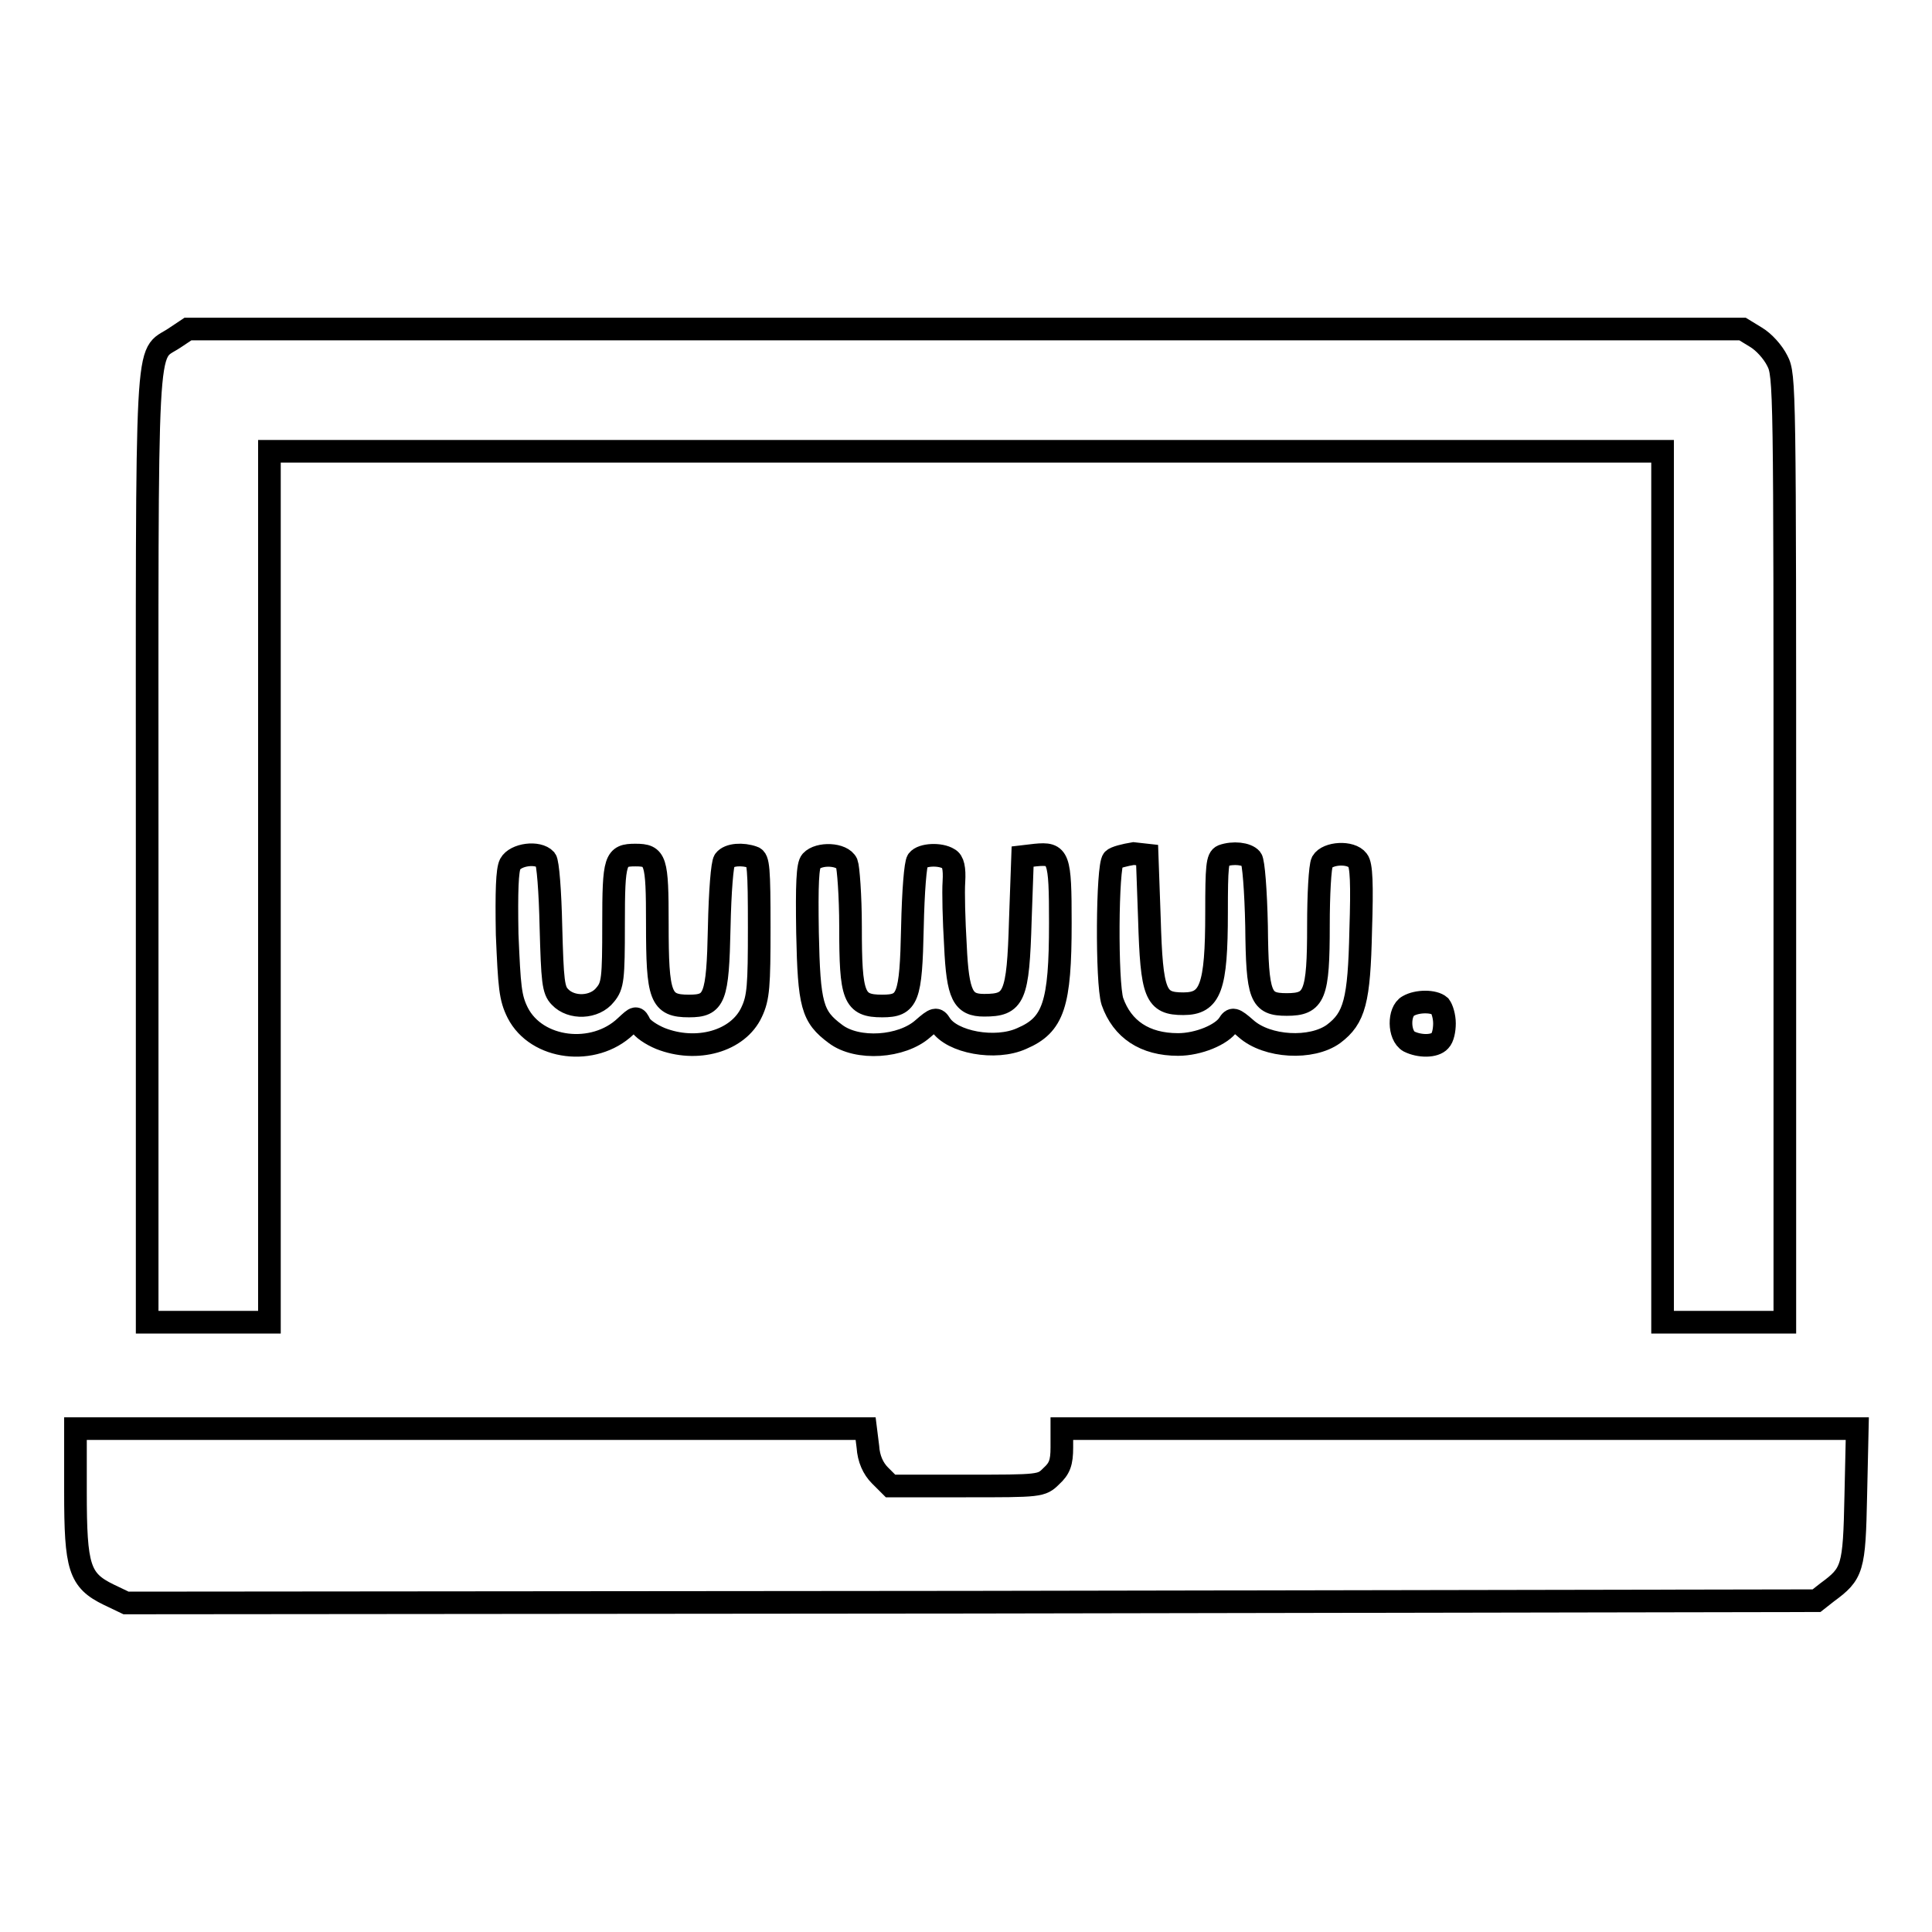
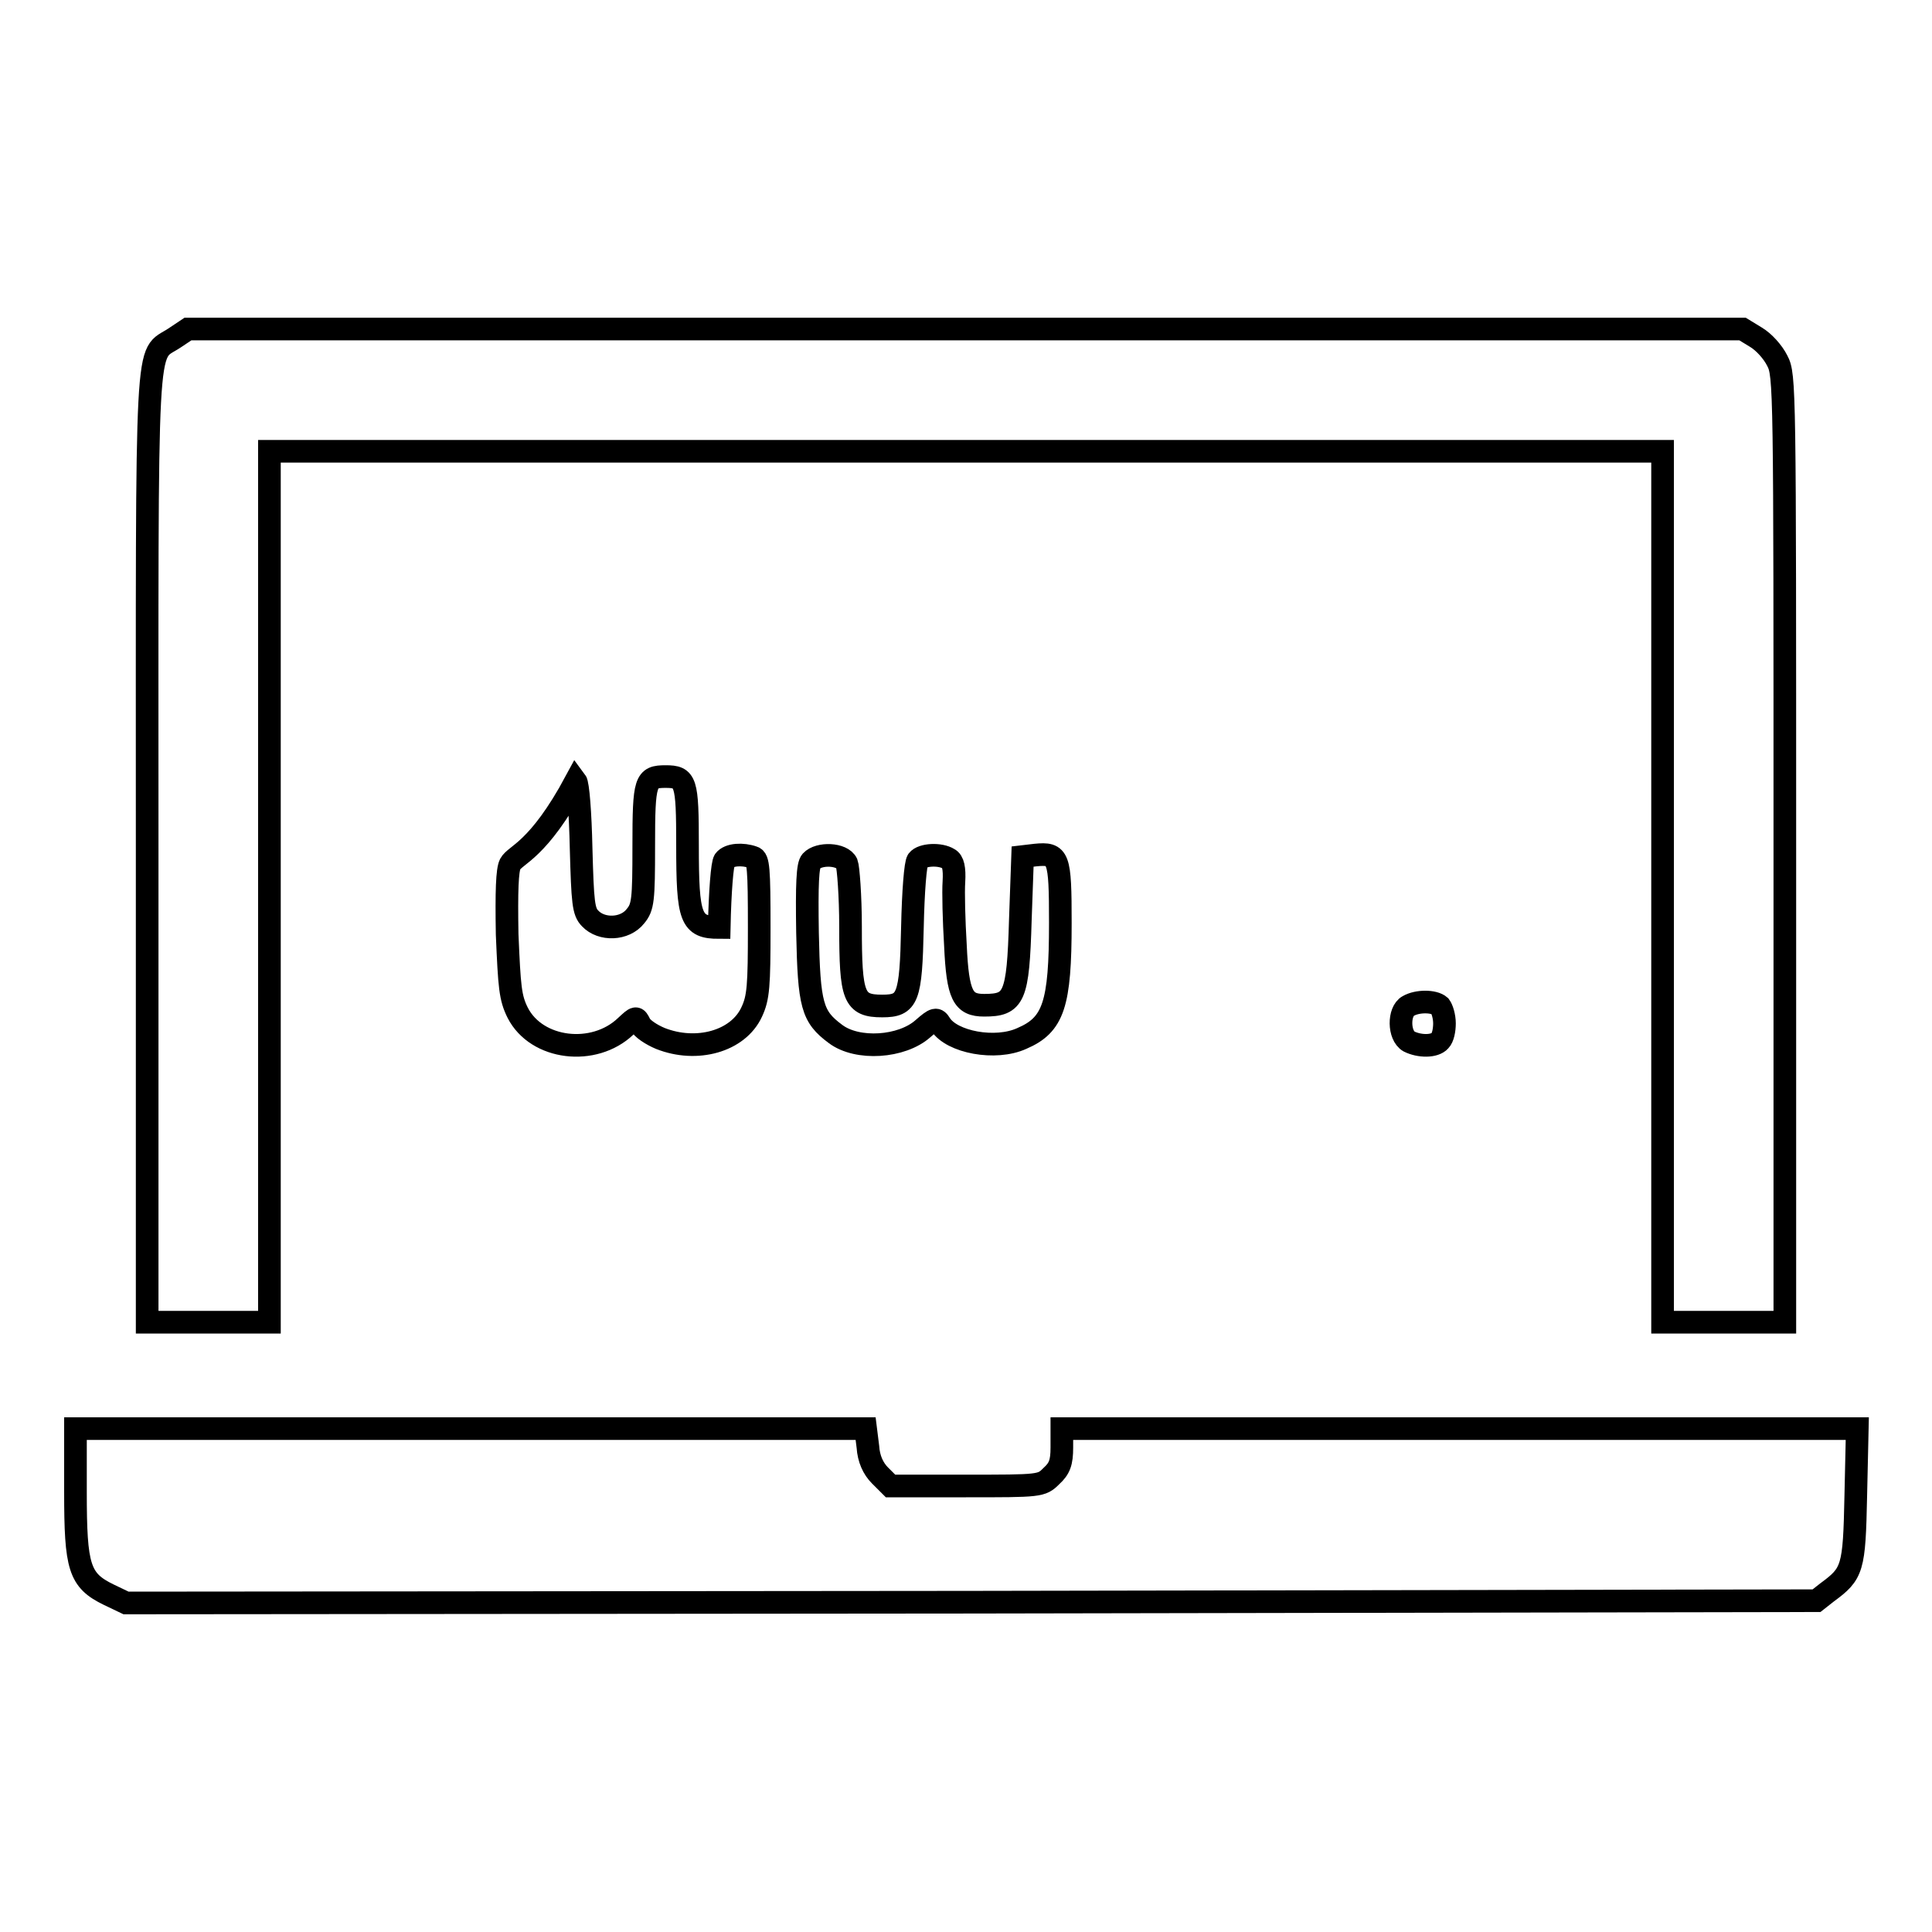
<svg xmlns="http://www.w3.org/2000/svg" version="1.1" x="0px" y="0px" viewBox="0 0 256 256" enable-background="new 0 0 256 256" xml:space="preserve">
  <g>
    <g>
      <g>
        <path stroke-width="3" fill-opacity="0" stroke="#000000" d="M23.1,44.8c-3.9,2.6-3.6-2.5-3.6,67.6v62.8h8.1h8.1v-57.7V59.8H128h92.3v57.7v57.7h8.1h8.1v-62.7c0-61.3,0-62.8-1-64.7c-0.6-1.2-1.8-2.5-2.8-3.1l-1.8-1.1h-103h-103L23.1,44.8z" />
-         <path stroke-width="3" fill-opacity="0" stroke="#000000" d="M67.6,114.5c-0.4,0.8-0.5,3.6-0.4,9.3c0.3,7,0.4,8.4,1.4,10.4c2.5,4.9,10.1,5.8,14.3,1.8c1.4-1.3,1.4-1.3,1.9-0.3c0.3,0.6,1.5,1.4,2.7,1.9c4.8,1.9,10.3,0.4,12.1-3.5c0.9-1.9,1-3.5,1-11.2c0-7.8-0.1-9.1-0.8-9.3c-1.4-0.5-3.2-0.4-3.8,0.4c-0.3,0.4-0.6,4.1-0.7,8.9c-0.2,9.4-0.6,10.4-4,10.4c-3.8,0-4.2-1.2-4.2-10.9c0-8.5-0.2-9.1-2.9-9.1s-2.9,0.5-2.9,9.2c0,7.2-0.1,8.1-1.1,9.3c-1.4,1.8-4.5,1.9-6,0.3c-0.9-0.9-1-2.1-1.2-9.3c-0.1-4.7-0.4-8.5-0.7-8.9C71.3,112.8,68.3,113.2,67.6,114.5z" />
+         <path stroke-width="3" fill-opacity="0" stroke="#000000" d="M67.6,114.5c-0.4,0.8-0.5,3.6-0.4,9.3c0.3,7,0.4,8.4,1.4,10.4c2.5,4.9,10.1,5.8,14.3,1.8c1.4-1.3,1.4-1.3,1.9-0.3c0.3,0.6,1.5,1.4,2.7,1.9c4.8,1.9,10.3,0.4,12.1-3.5c0.9-1.9,1-3.5,1-11.2c0-7.8-0.1-9.1-0.8-9.3c-1.4-0.5-3.2-0.4-3.8,0.4c-0.3,0.4-0.6,4.1-0.7,8.9c-3.8,0-4.2-1.2-4.2-10.9c0-8.5-0.2-9.1-2.9-9.1s-2.9,0.5-2.9,9.2c0,7.2-0.1,8.1-1.1,9.3c-1.4,1.8-4.5,1.9-6,0.3c-0.9-0.9-1-2.1-1.2-9.3c-0.1-4.7-0.4-8.5-0.7-8.9C71.3,112.8,68.3,113.2,67.6,114.5z" />
        <path stroke-width="3" fill-opacity="0" stroke="#000000" d="M107.5,114.1c-0.5,0.5-0.6,3.1-0.5,9.5c0.2,9.6,0.6,11.1,3.7,13.4c2.9,2.2,8.8,1.8,11.6-0.7c1.6-1.4,1.8-1.4,2.3-0.6c1.5,2.4,7.3,3.5,10.8,1.9c4.2-1.8,5.1-4.5,5.1-15.3c0-8.8-0.2-9.3-3.3-9l-1.7,0.2l-0.3,8.4c-0.3,10.3-0.8,11.3-4.8,11.3c-2.8,0-3.5-1.3-3.8-7.9c-0.2-3.3-0.3-7.1-0.2-8.5c0.1-1.7-0.1-2.7-0.7-3c-1.1-0.7-3.5-0.6-4.1,0.2c-0.3,0.4-0.6,4.1-0.7,8.9c-0.2,9.4-0.6,10.4-4,10.4c-3.8,0-4.2-1.2-4.2-10.5c0-4.1-0.3-7.9-0.5-8.4C111.6,113.1,108.5,113,107.5,114.1z" />
-         <path stroke-width="3" fill-opacity="0" stroke="#000000" d="M147.5,113.9c-0.8,0.8-0.9,16.3-0.1,18.8c1.3,3.7,4.3,5.7,8.7,5.7c2.7,0,5.8-1.3,6.7-2.7c0.5-0.8,0.7-0.8,2.3,0.6c2.8,2.5,8.7,2.8,11.6,0.7c2.8-2.1,3.4-4.4,3.6-13.7c0.2-6.2,0.1-8.7-0.4-9.3c-0.9-1.2-4-1-4.7,0.2c-0.3,0.6-0.5,4.4-0.5,8.4c0,9.3-0.5,10.5-4.2,10.5c-3.5,0-3.9-1-4-10.4c-0.1-4.7-0.4-8.5-0.7-8.9c-0.6-0.7-2.4-0.9-3.8-0.4c-0.7,0.3-0.8,1.4-0.8,7.5c0,10-0.8,12.1-4.4,12.1c-3.7,0-4.2-1.2-4.5-11.3l-0.3-8.4l-1.8-0.2C149,113.3,147.8,113.6,147.5,113.9z" />
        <path stroke-width="3" fill-opacity="0" stroke="#000000" d="M186.6,133.3c-1.3,0.7-1.3,3.9,0.1,4.7c1.4,0.7,3.4,0.7,4.1-0.1c0.4-0.4,0.6-1.4,0.6-2.3s-0.3-1.9-0.6-2.3C190,132.6,187.8,132.6,186.6,133.3z" />
        <path stroke-width="3" fill-opacity="0" stroke="#000000" d="M10,197.7c0,10,0.5,11.7,4.4,13.6l2.3,1.1l112-0.1l112-0.2l1.4-1.1c3.4-2.5,3.6-3.1,3.8-12.8l0.2-8.9h-52.7h-52.7v2.5c0,2-0.3,2.8-1.4,3.8c-1.3,1.3-1.5,1.3-11.3,1.3H118l-1.4-1.4c-0.9-0.9-1.5-2.2-1.6-3.8l-0.3-2.4H62.4H10V197.7z" />
      </g>
    </g>
  </g>
</svg>